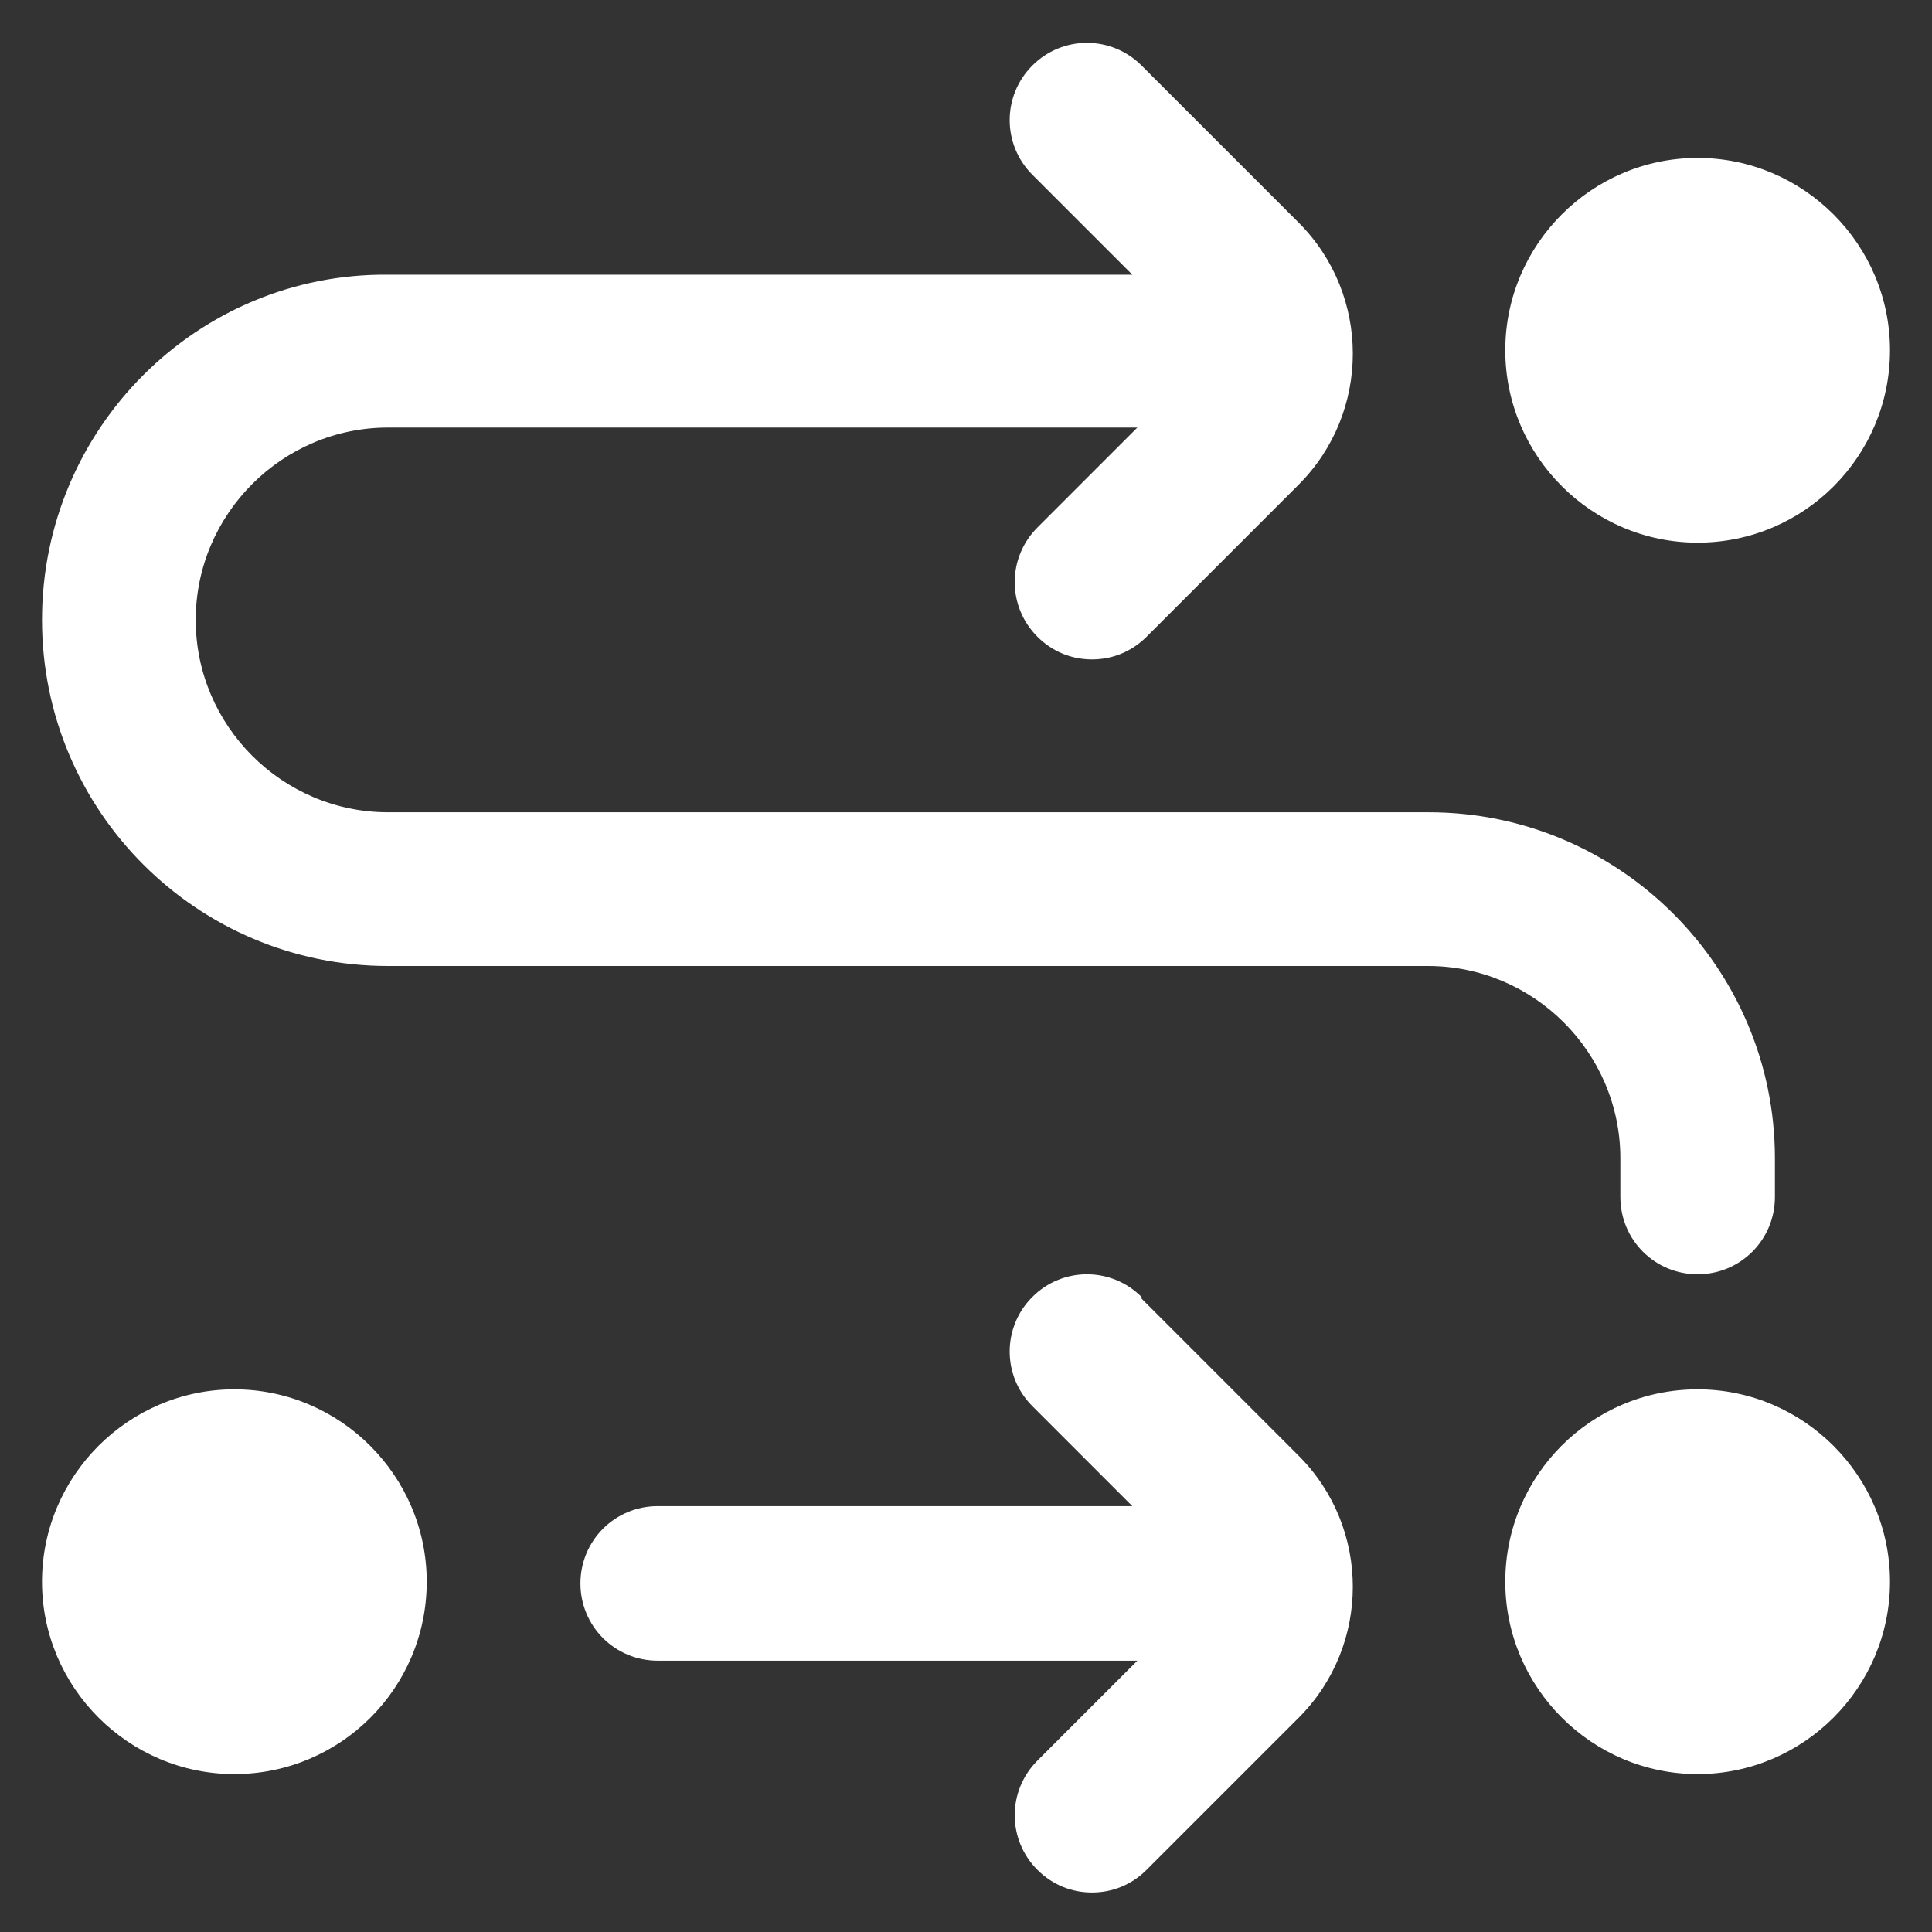
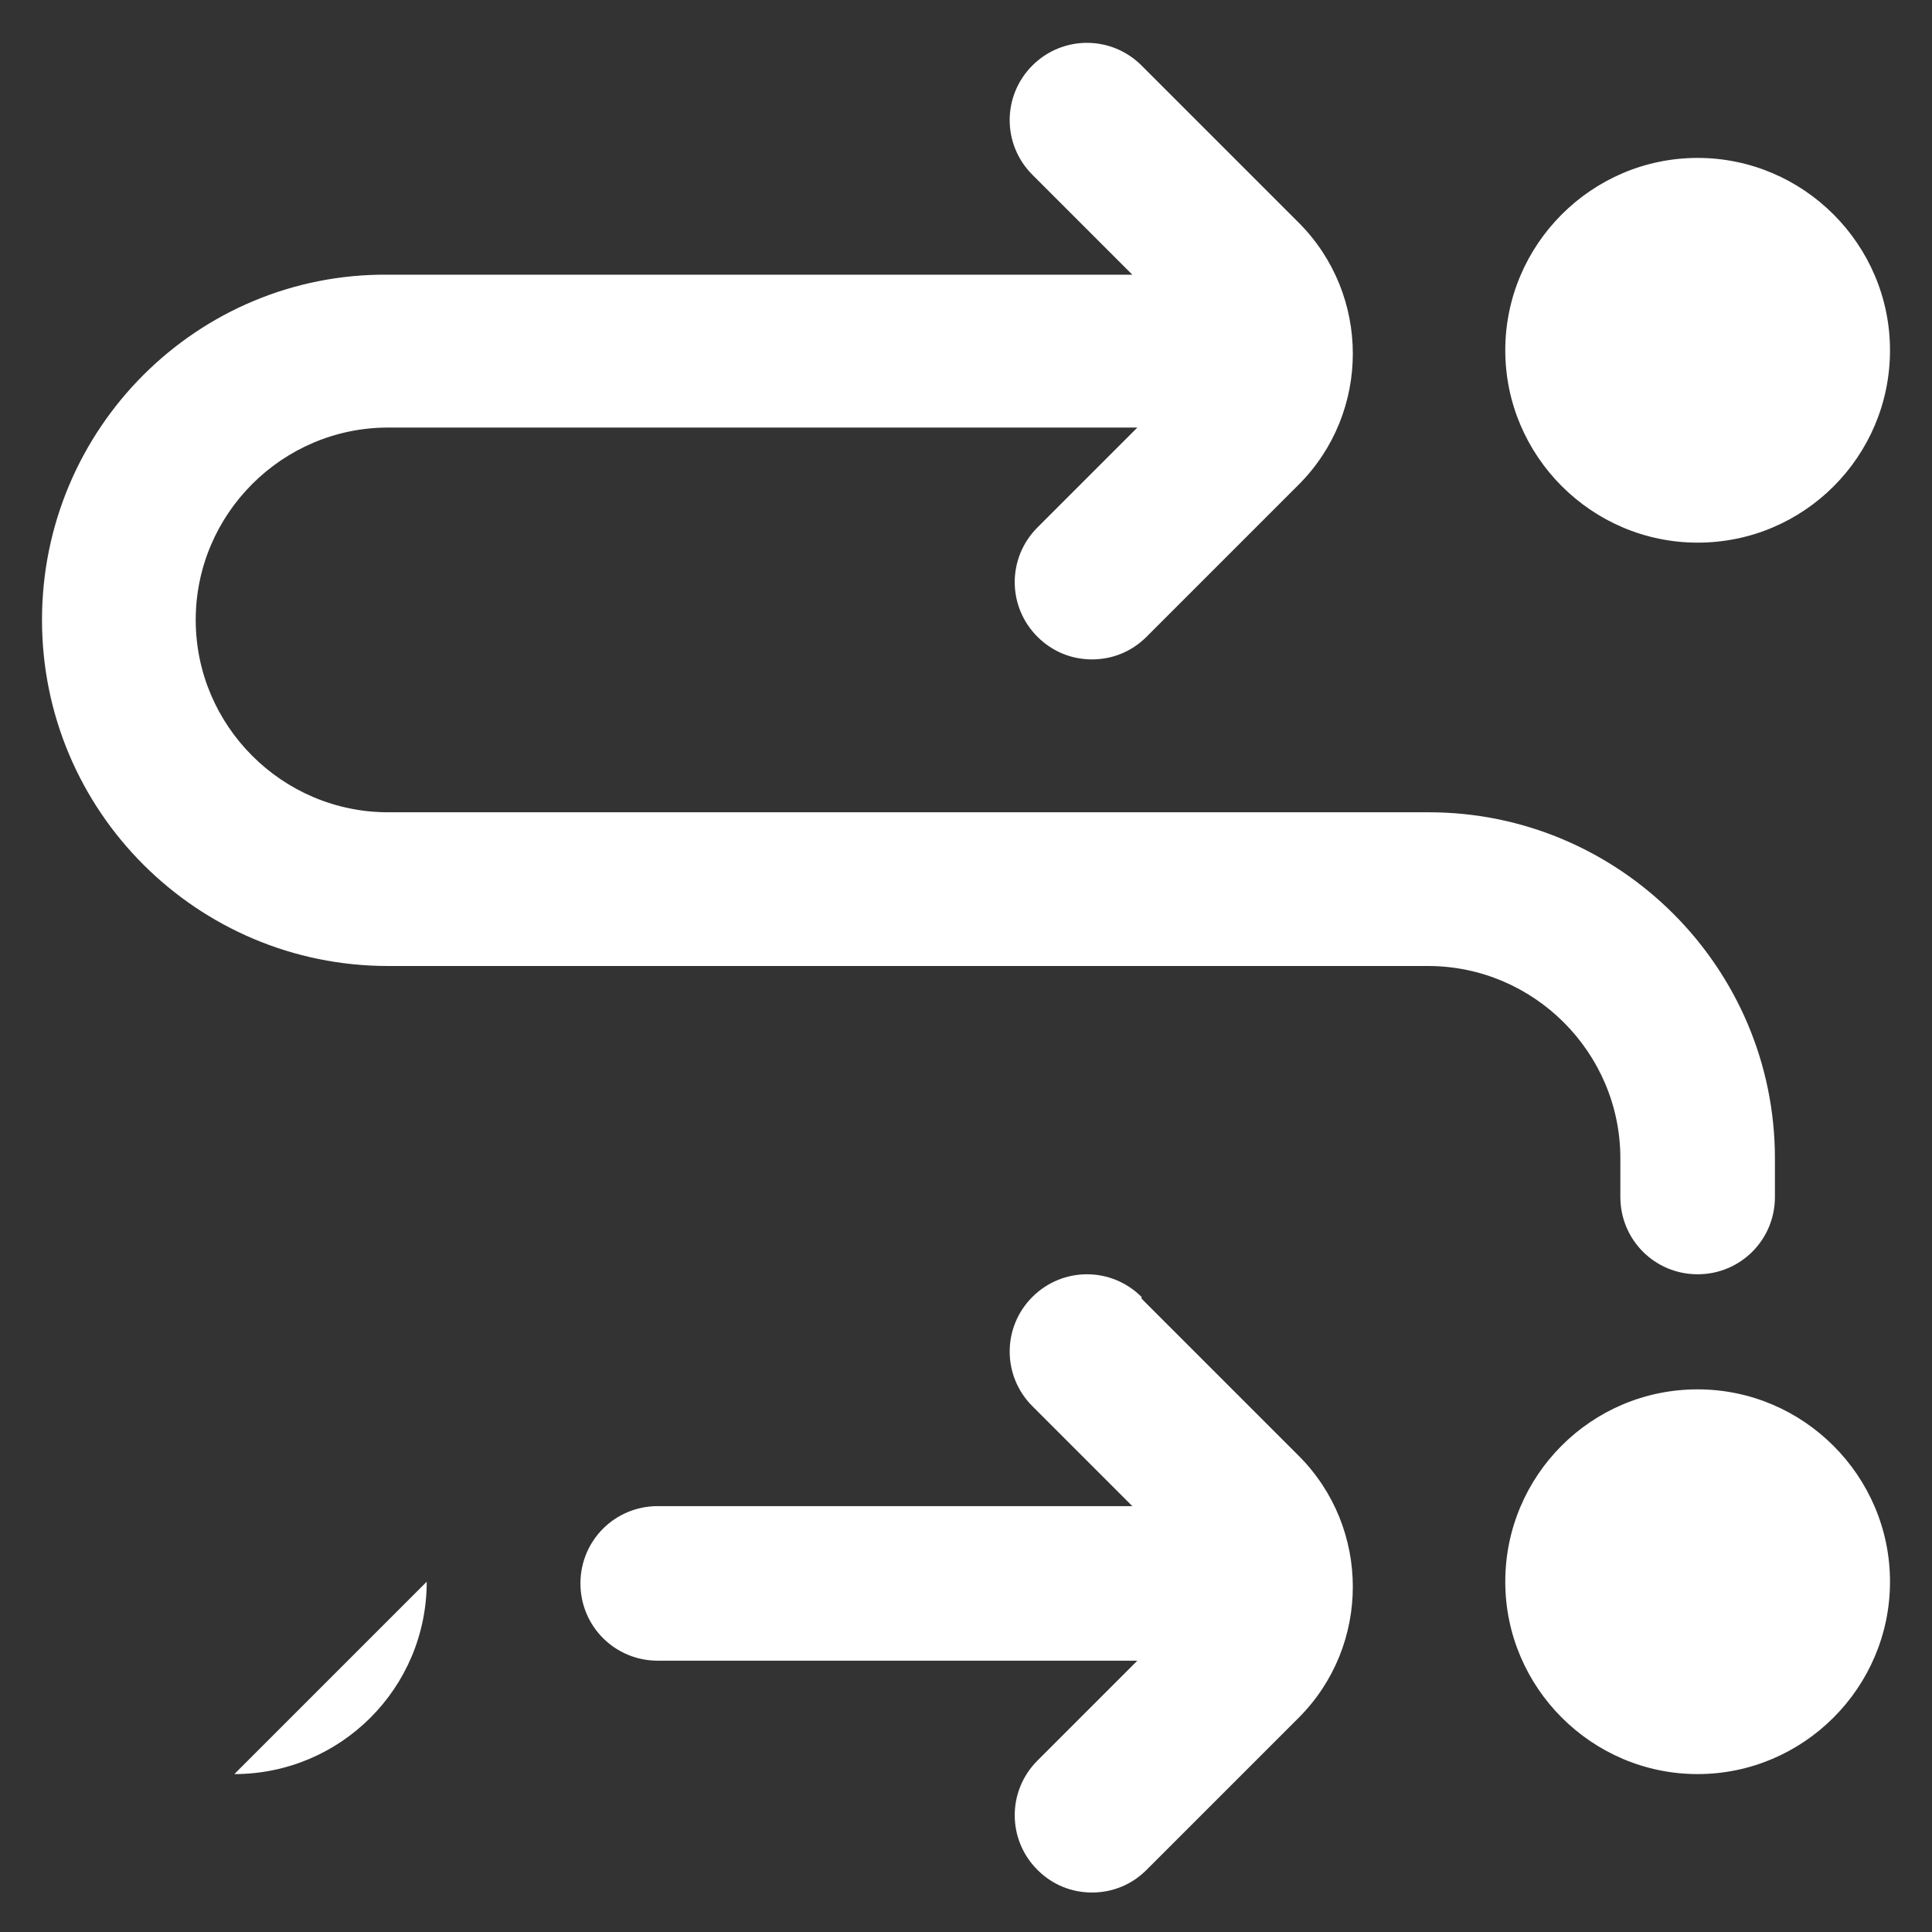
<svg xmlns="http://www.w3.org/2000/svg" id="Layer_1" viewBox="0 0 23 23">
  <rect x="0" y="0" width="23" height="23" fill="#333333" stroke="none" />
  <defs>
    <style>
      .cls-1 {
        fill: #fff;
      }
    </style>
  </defs>
-   <path class="cls-1" d="M5.08,18.83c0,1.27-1.03,2.29-2.29,2.29s-2.29-1.03-2.29-2.29,1.03-2.29,2.29-2.29,2.29,1.03,2.29,2.29ZM20.21,6.46c1.27,0,2.29-1.03,2.29-2.29s-1.03-2.29-2.29-2.29-2.29,1.03-2.29,2.29,1.03,2.29,2.29,2.29ZM19.29,13.79v.46c0,.51.41.92.92.92s.92-.41.92-.92v-.46c0-2.27-1.85-4.12-4.12-4.12H4.62c-1.26,0-2.29-1.03-2.29-2.29s1.03-2.29,2.29-2.29h8.92l-1.19,1.19c-.36.36-.36.94,0,1.3.18.18.41.27.65.27s.47-.09.65-.27l1.81-1.81c.86-.86.86-2.26,0-3.12l-1.87-1.87c-.36-.36-.94-.36-1.3,0s-.36.94,0,1.3l1.19,1.19H4.62C2.35,3.25.5,5.1.5,7.38s1.85,4.12,4.12,4.12h12.38c1.26,0,2.29,1.03,2.29,2.29ZM20.21,16.54c-1.27,0-2.29,1.03-2.29,2.29s1.03,2.29,2.29,2.29,2.29-1.03,2.29-2.29-1.03-2.29-2.29-2.29ZM13.59,15.44c-.36-.36-.94-.36-1.3,0-.36.36-.36.94,0,1.3l1.19,1.19h-5.65c-.51,0-.92.41-.92.92s.41.92.92.92h5.71l-1.19,1.19c-.36.36-.36.94,0,1.3.18.18.41.27.65.27s.47-.09.65-.27l1.81-1.81c.86-.86.86-2.26,0-3.12,0,0-1.87-1.87-1.87-1.87Z" />
+   <path class="cls-1" d="M5.08,18.83c0,1.27-1.03,2.29-2.29,2.29ZM20.21,6.46c1.27,0,2.29-1.03,2.29-2.29s-1.03-2.29-2.29-2.29-2.29,1.03-2.29,2.29,1.03,2.29,2.29,2.29ZM19.29,13.79v.46c0,.51.41.92.92.92s.92-.41.92-.92v-.46c0-2.27-1.85-4.12-4.12-4.12H4.62c-1.26,0-2.29-1.03-2.29-2.29s1.03-2.29,2.29-2.29h8.92l-1.19,1.19c-.36.36-.36.94,0,1.3.18.18.41.27.65.27s.47-.09.65-.27l1.81-1.81c.86-.86.86-2.26,0-3.12l-1.87-1.87c-.36-.36-.94-.36-1.3,0s-.36.94,0,1.3l1.19,1.19H4.62C2.35,3.25.5,5.1.5,7.38s1.85,4.12,4.12,4.12h12.38c1.26,0,2.29,1.03,2.29,2.29ZM20.21,16.54c-1.27,0-2.29,1.03-2.29,2.29s1.03,2.29,2.29,2.29,2.29-1.03,2.29-2.29-1.03-2.29-2.29-2.29ZM13.59,15.44c-.36-.36-.94-.36-1.3,0-.36.36-.36.94,0,1.3l1.19,1.19h-5.65c-.51,0-.92.41-.92.92s.41.92.92.92h5.71l-1.19,1.19c-.36.36-.36.94,0,1.3.18.18.41.27.65.27s.47-.09.65-.27l1.81-1.81c.86-.86.86-2.26,0-3.12,0,0-1.87-1.87-1.87-1.87Z" />
</svg>